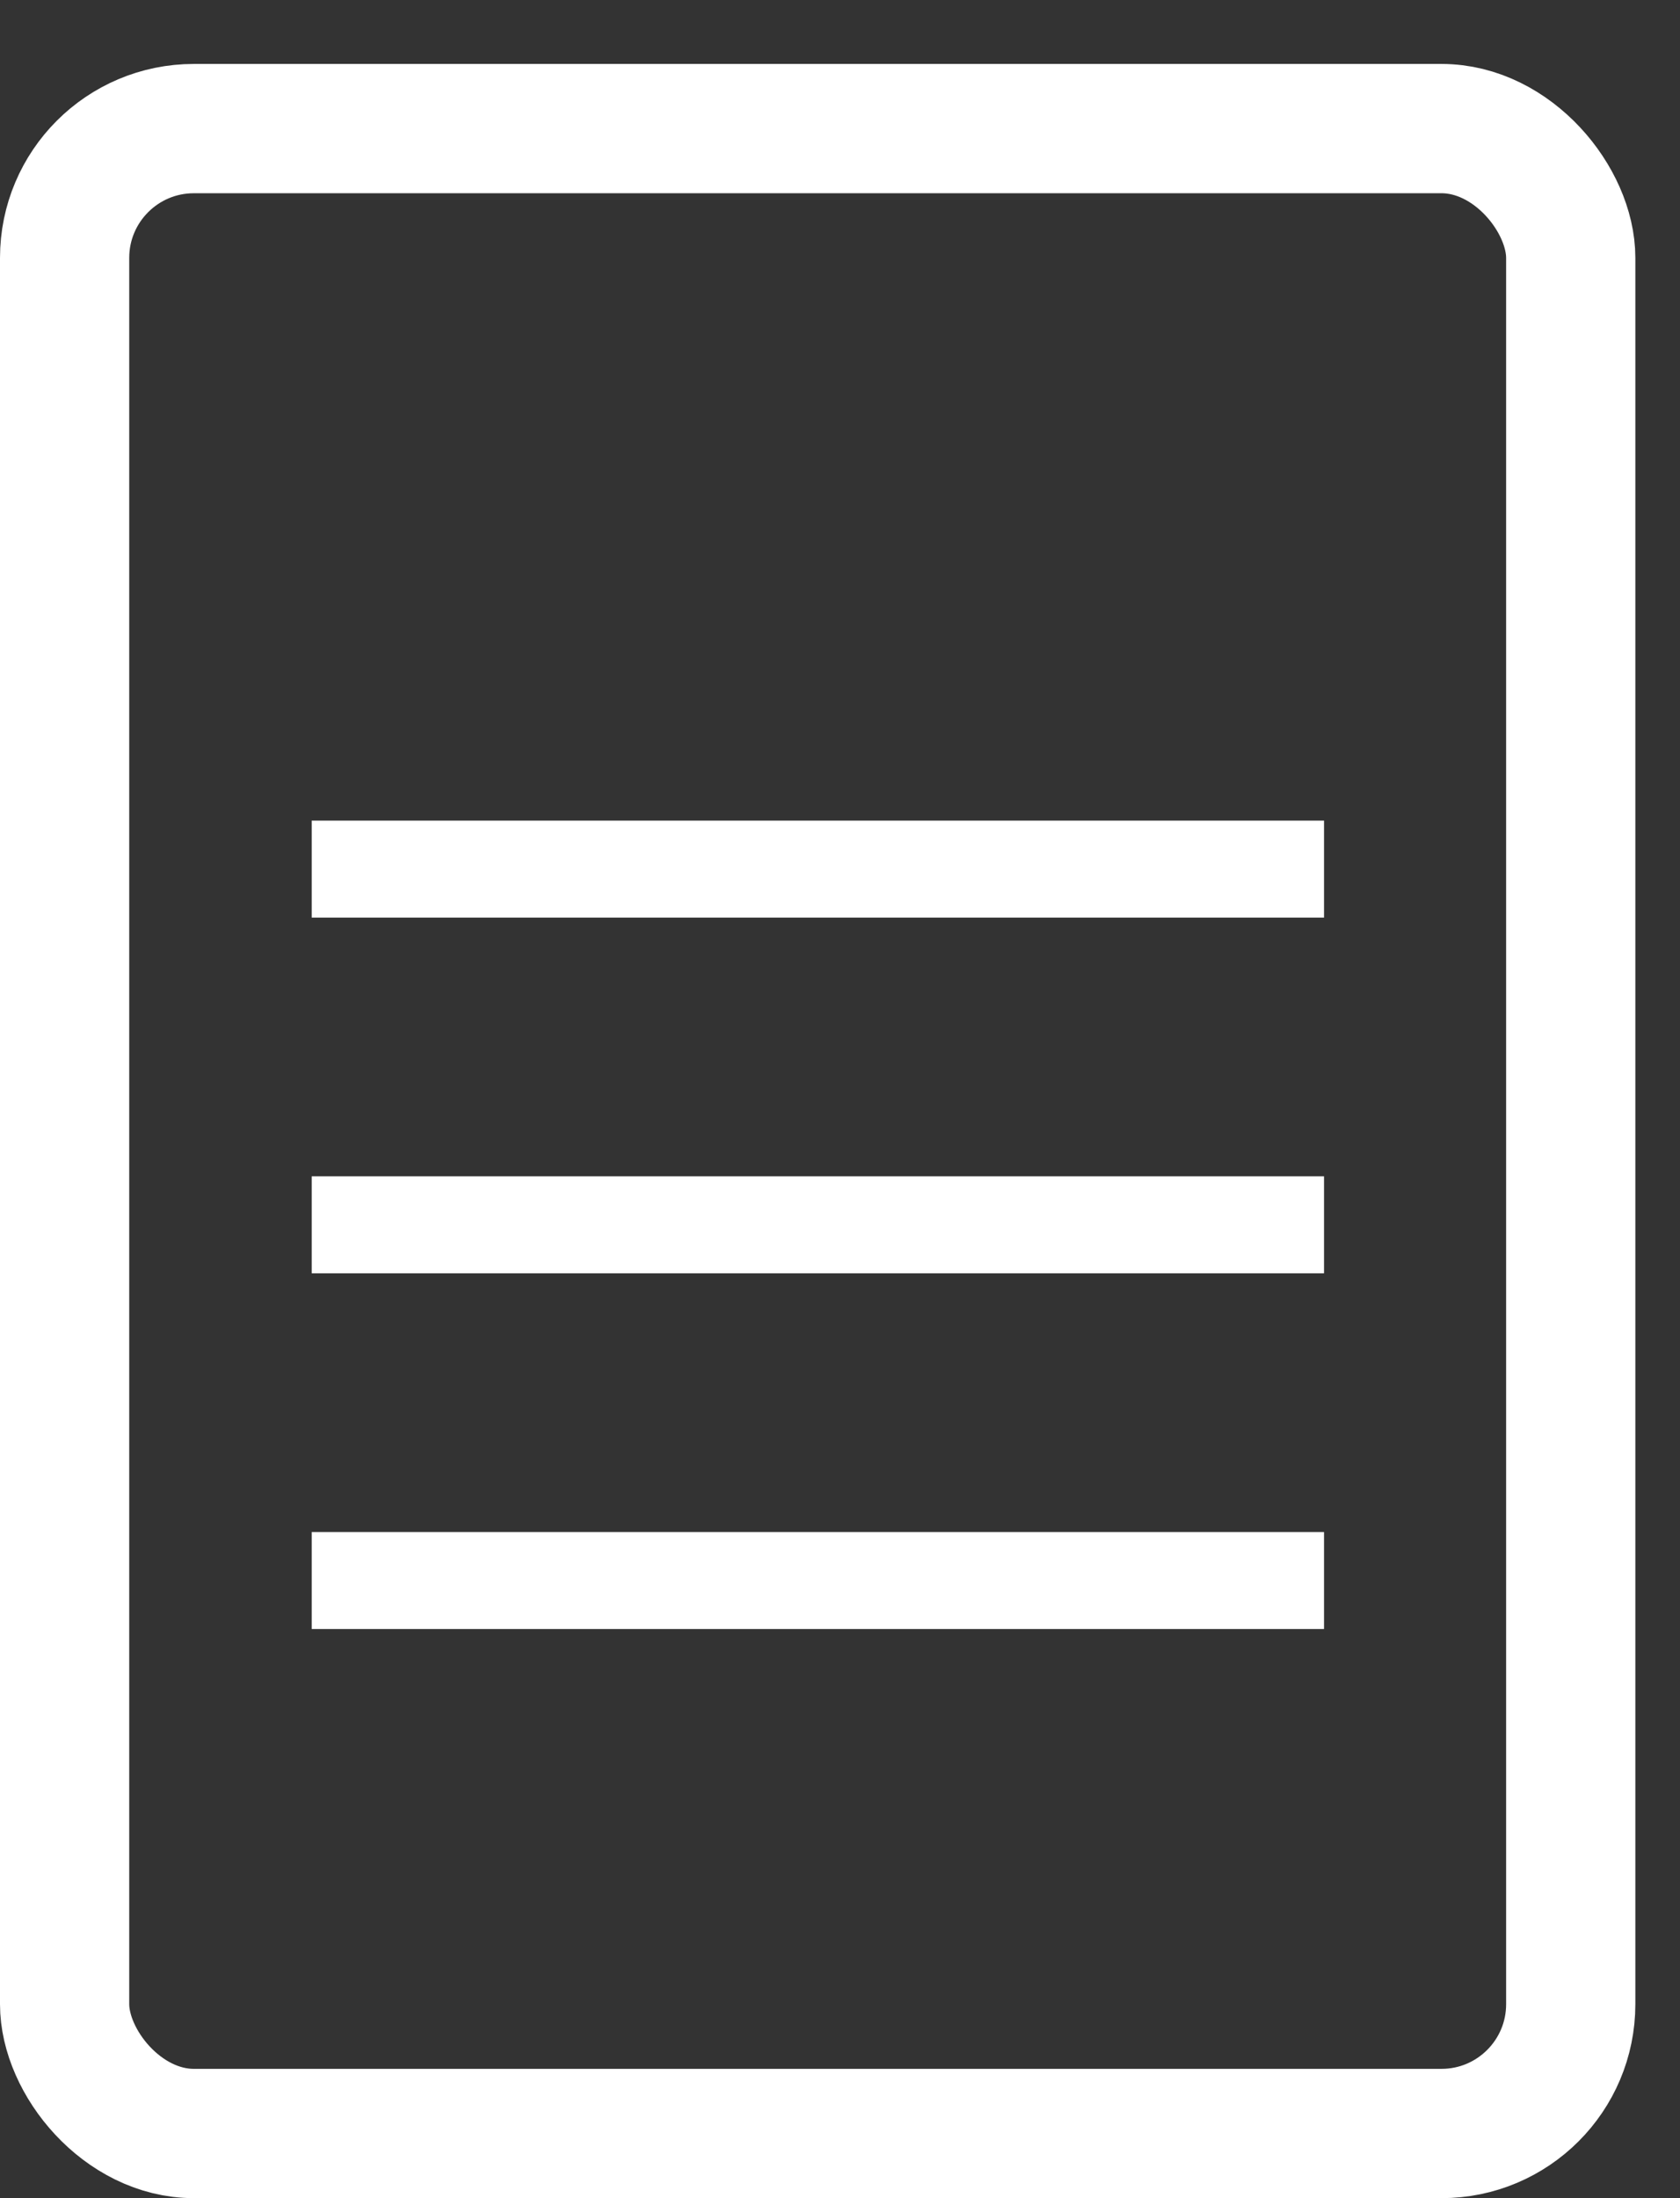
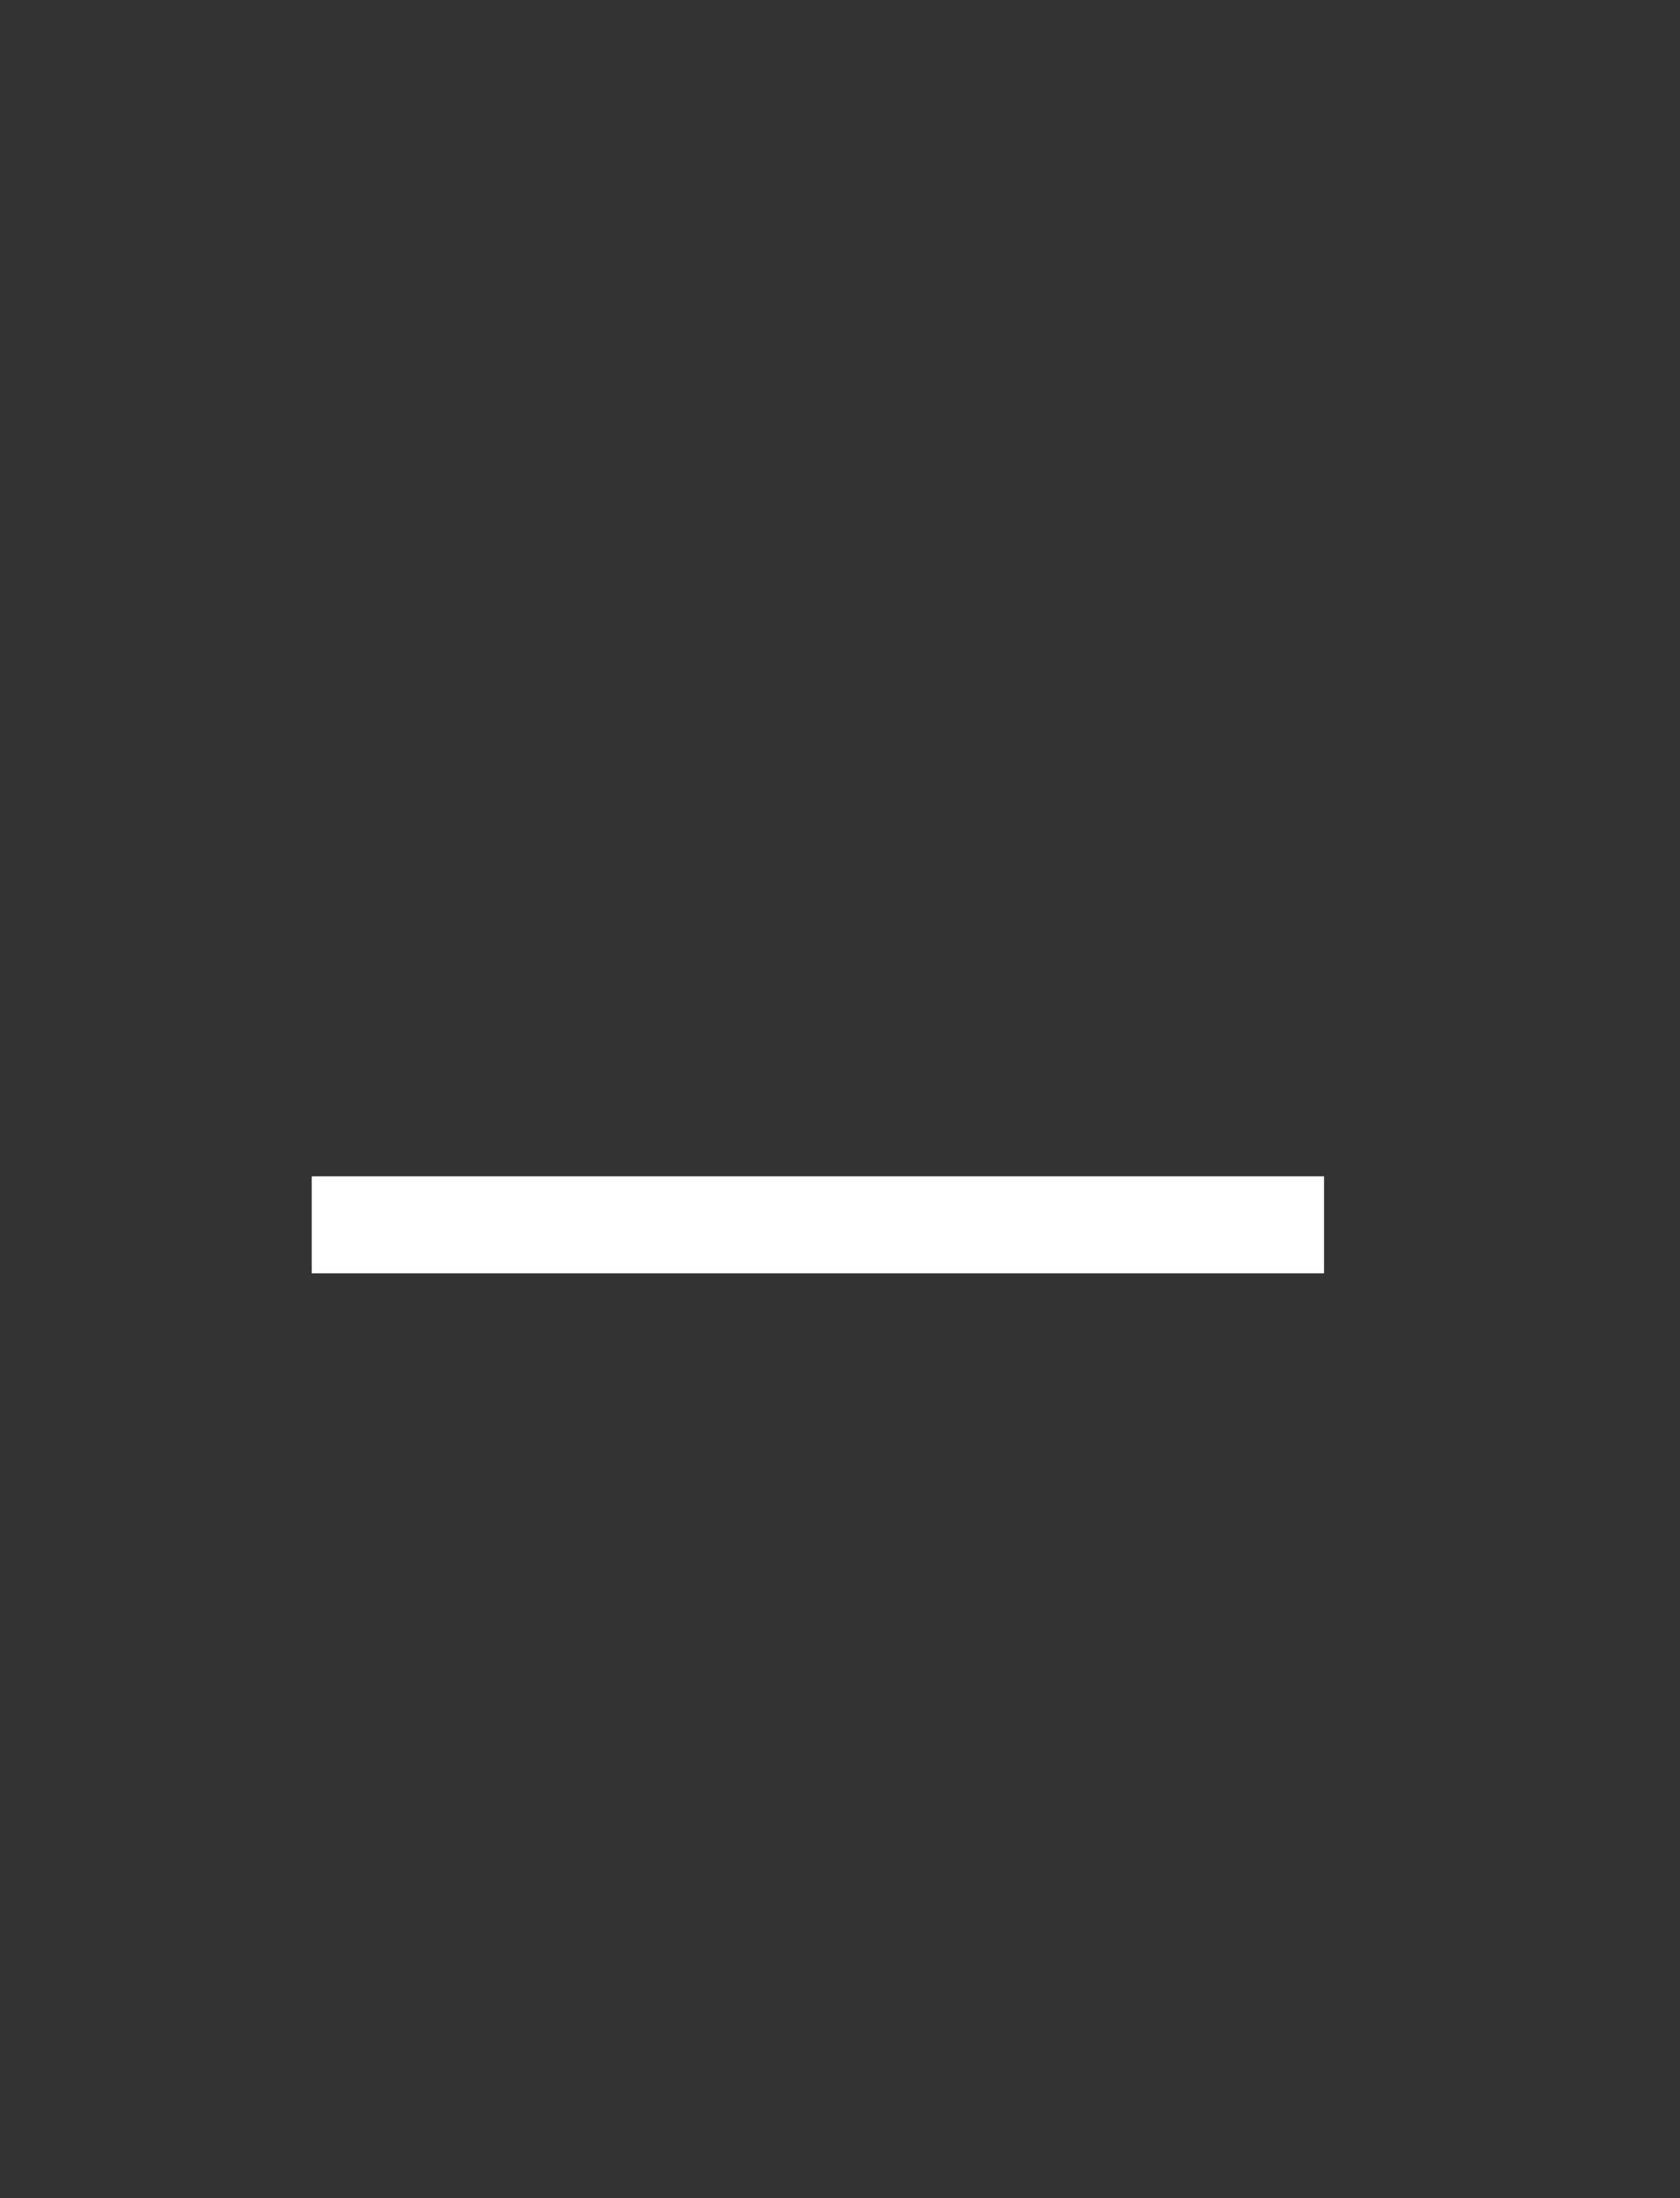
<svg xmlns="http://www.w3.org/2000/svg" width="26" height="34" viewBox="0 0 26 34" fill="none">
  <rect x="0" y="0" width="26" height="34" fill="#333333" stroke="none" />
-   <rect x="1" y="1.989" width="23.309" height="31.011" rx="2" stroke="white" stroke-width="2" />
-   <line x1="4.824" y1="13.443" x2="20.491" y2="13.443" stroke="white" stroke-width="1.5" />
  <line x1="4.824" y1="18.945" x2="20.491" y2="18.945" stroke="white" stroke-width="1.5" />
-   <line x1="4.824" y1="24.447" x2="20.491" y2="24.447" stroke="white" stroke-width="1.5" />
</svg>